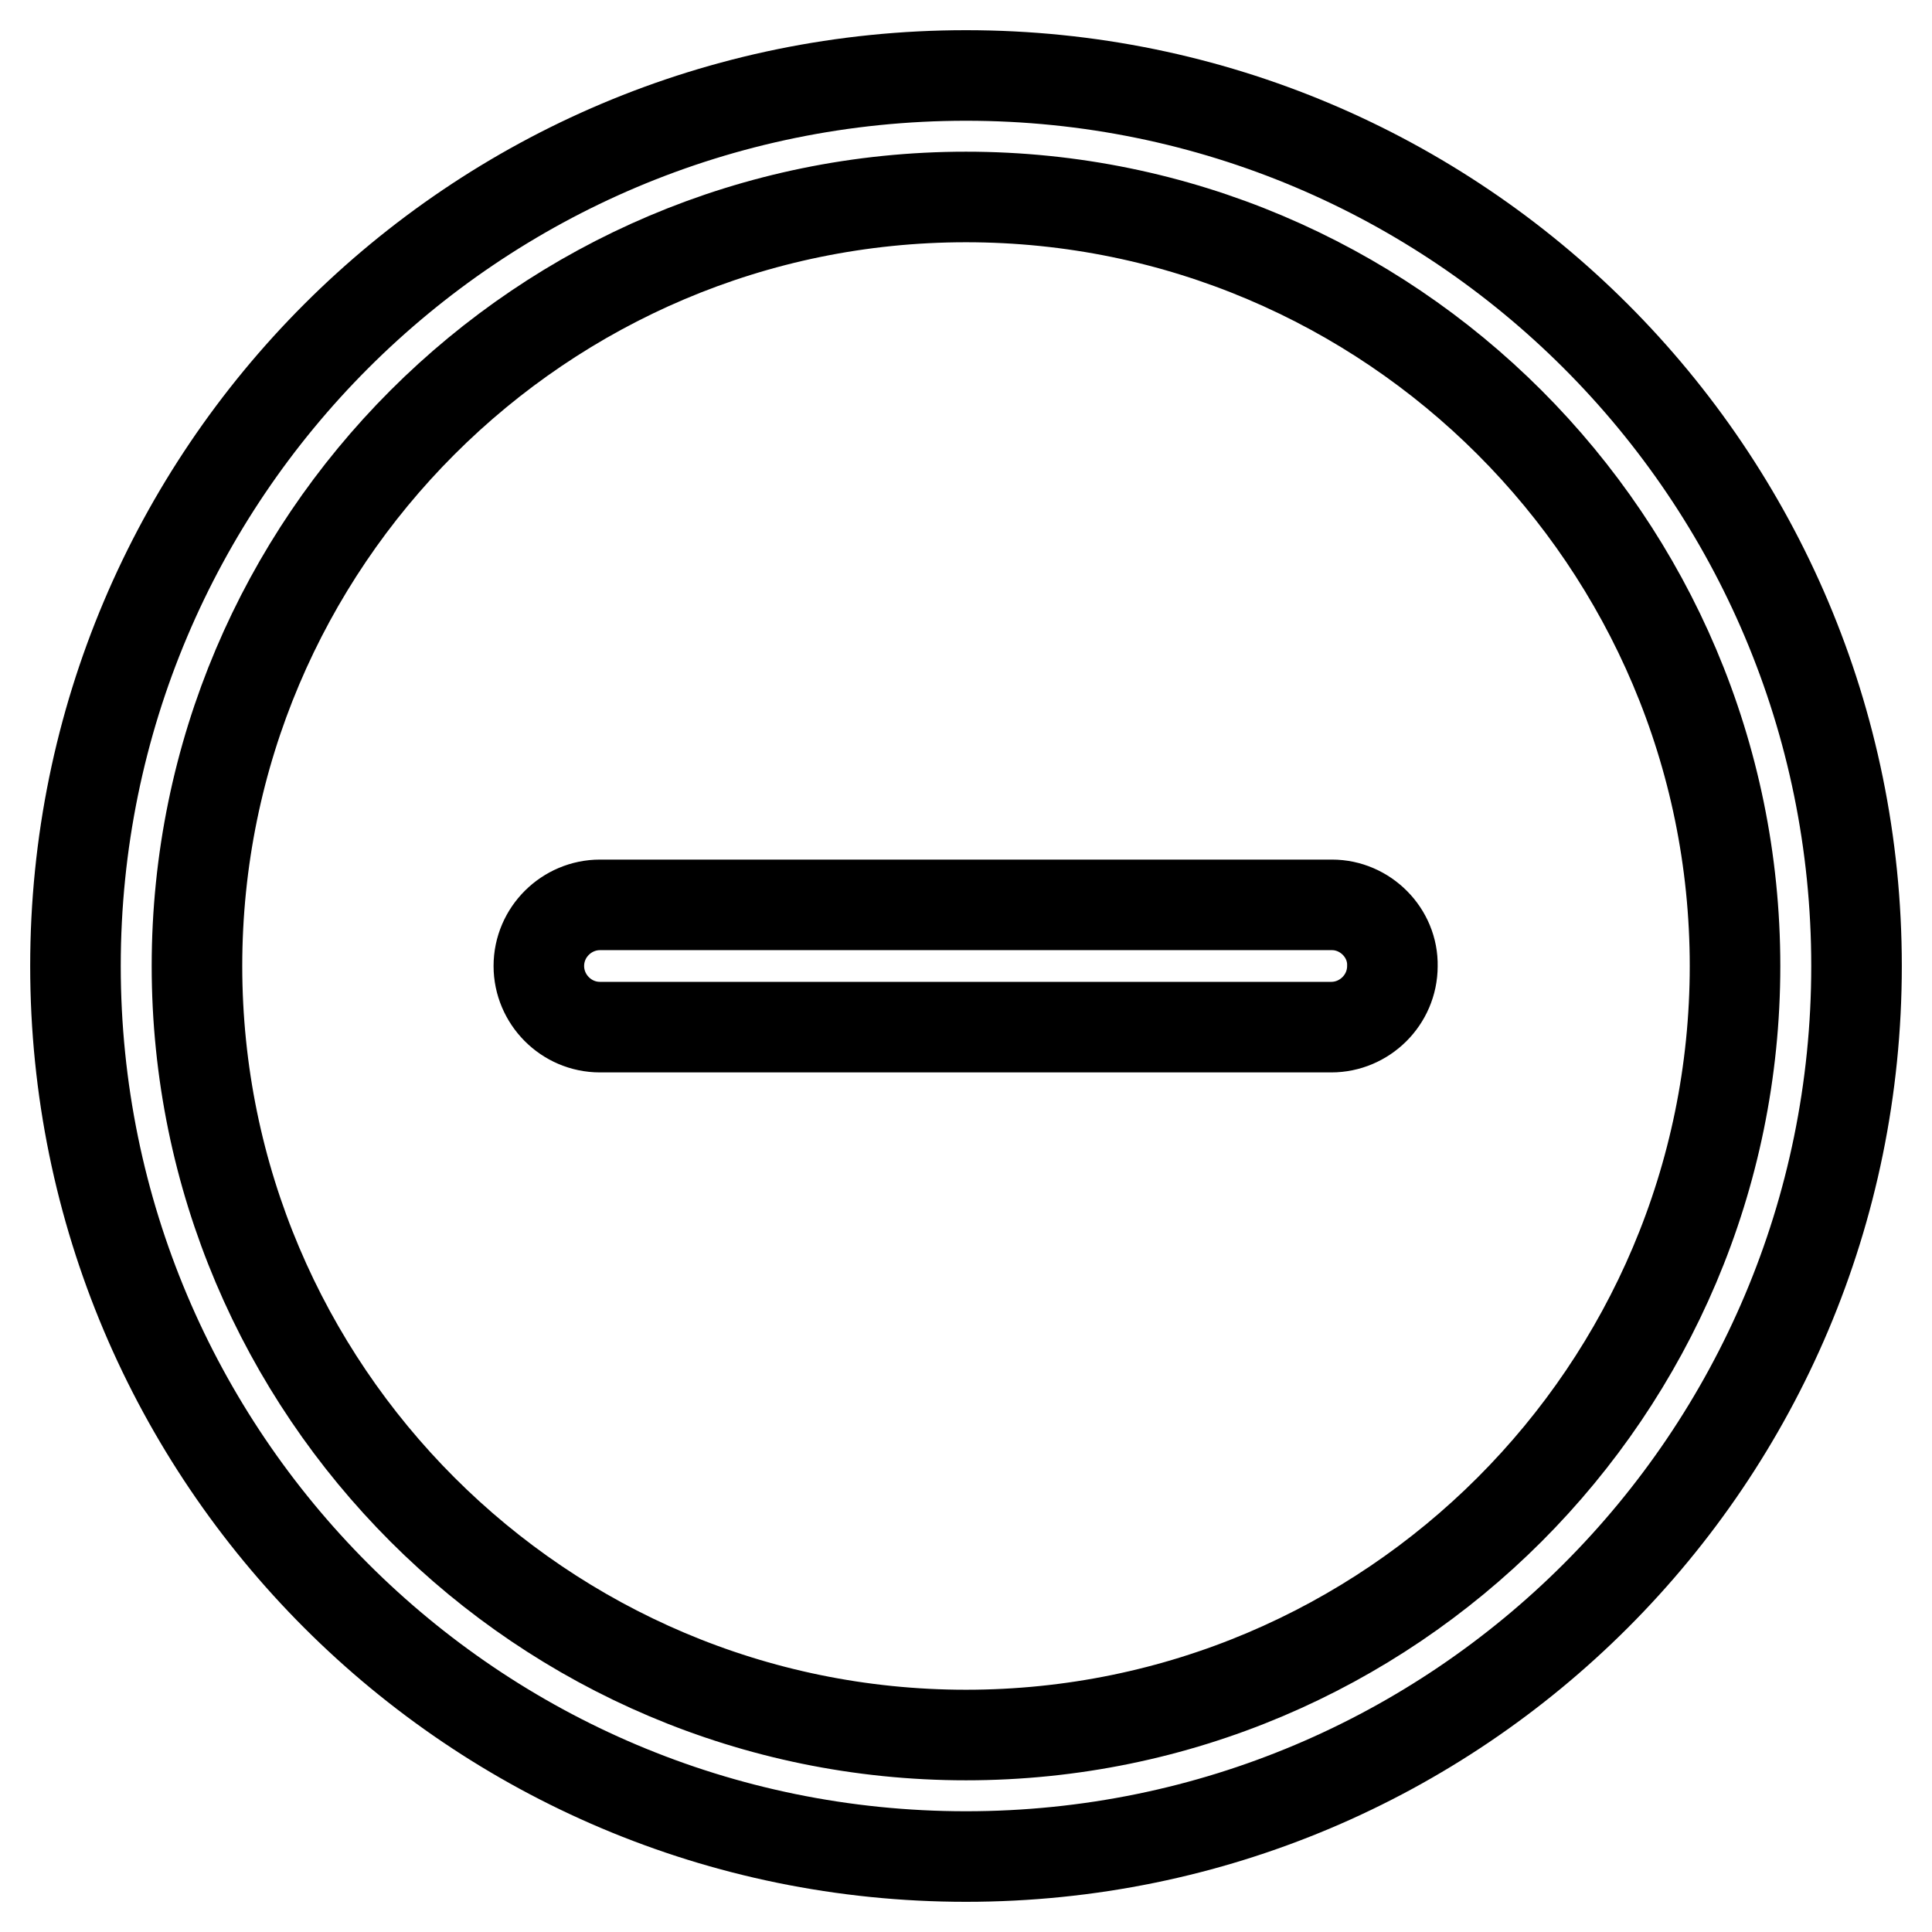
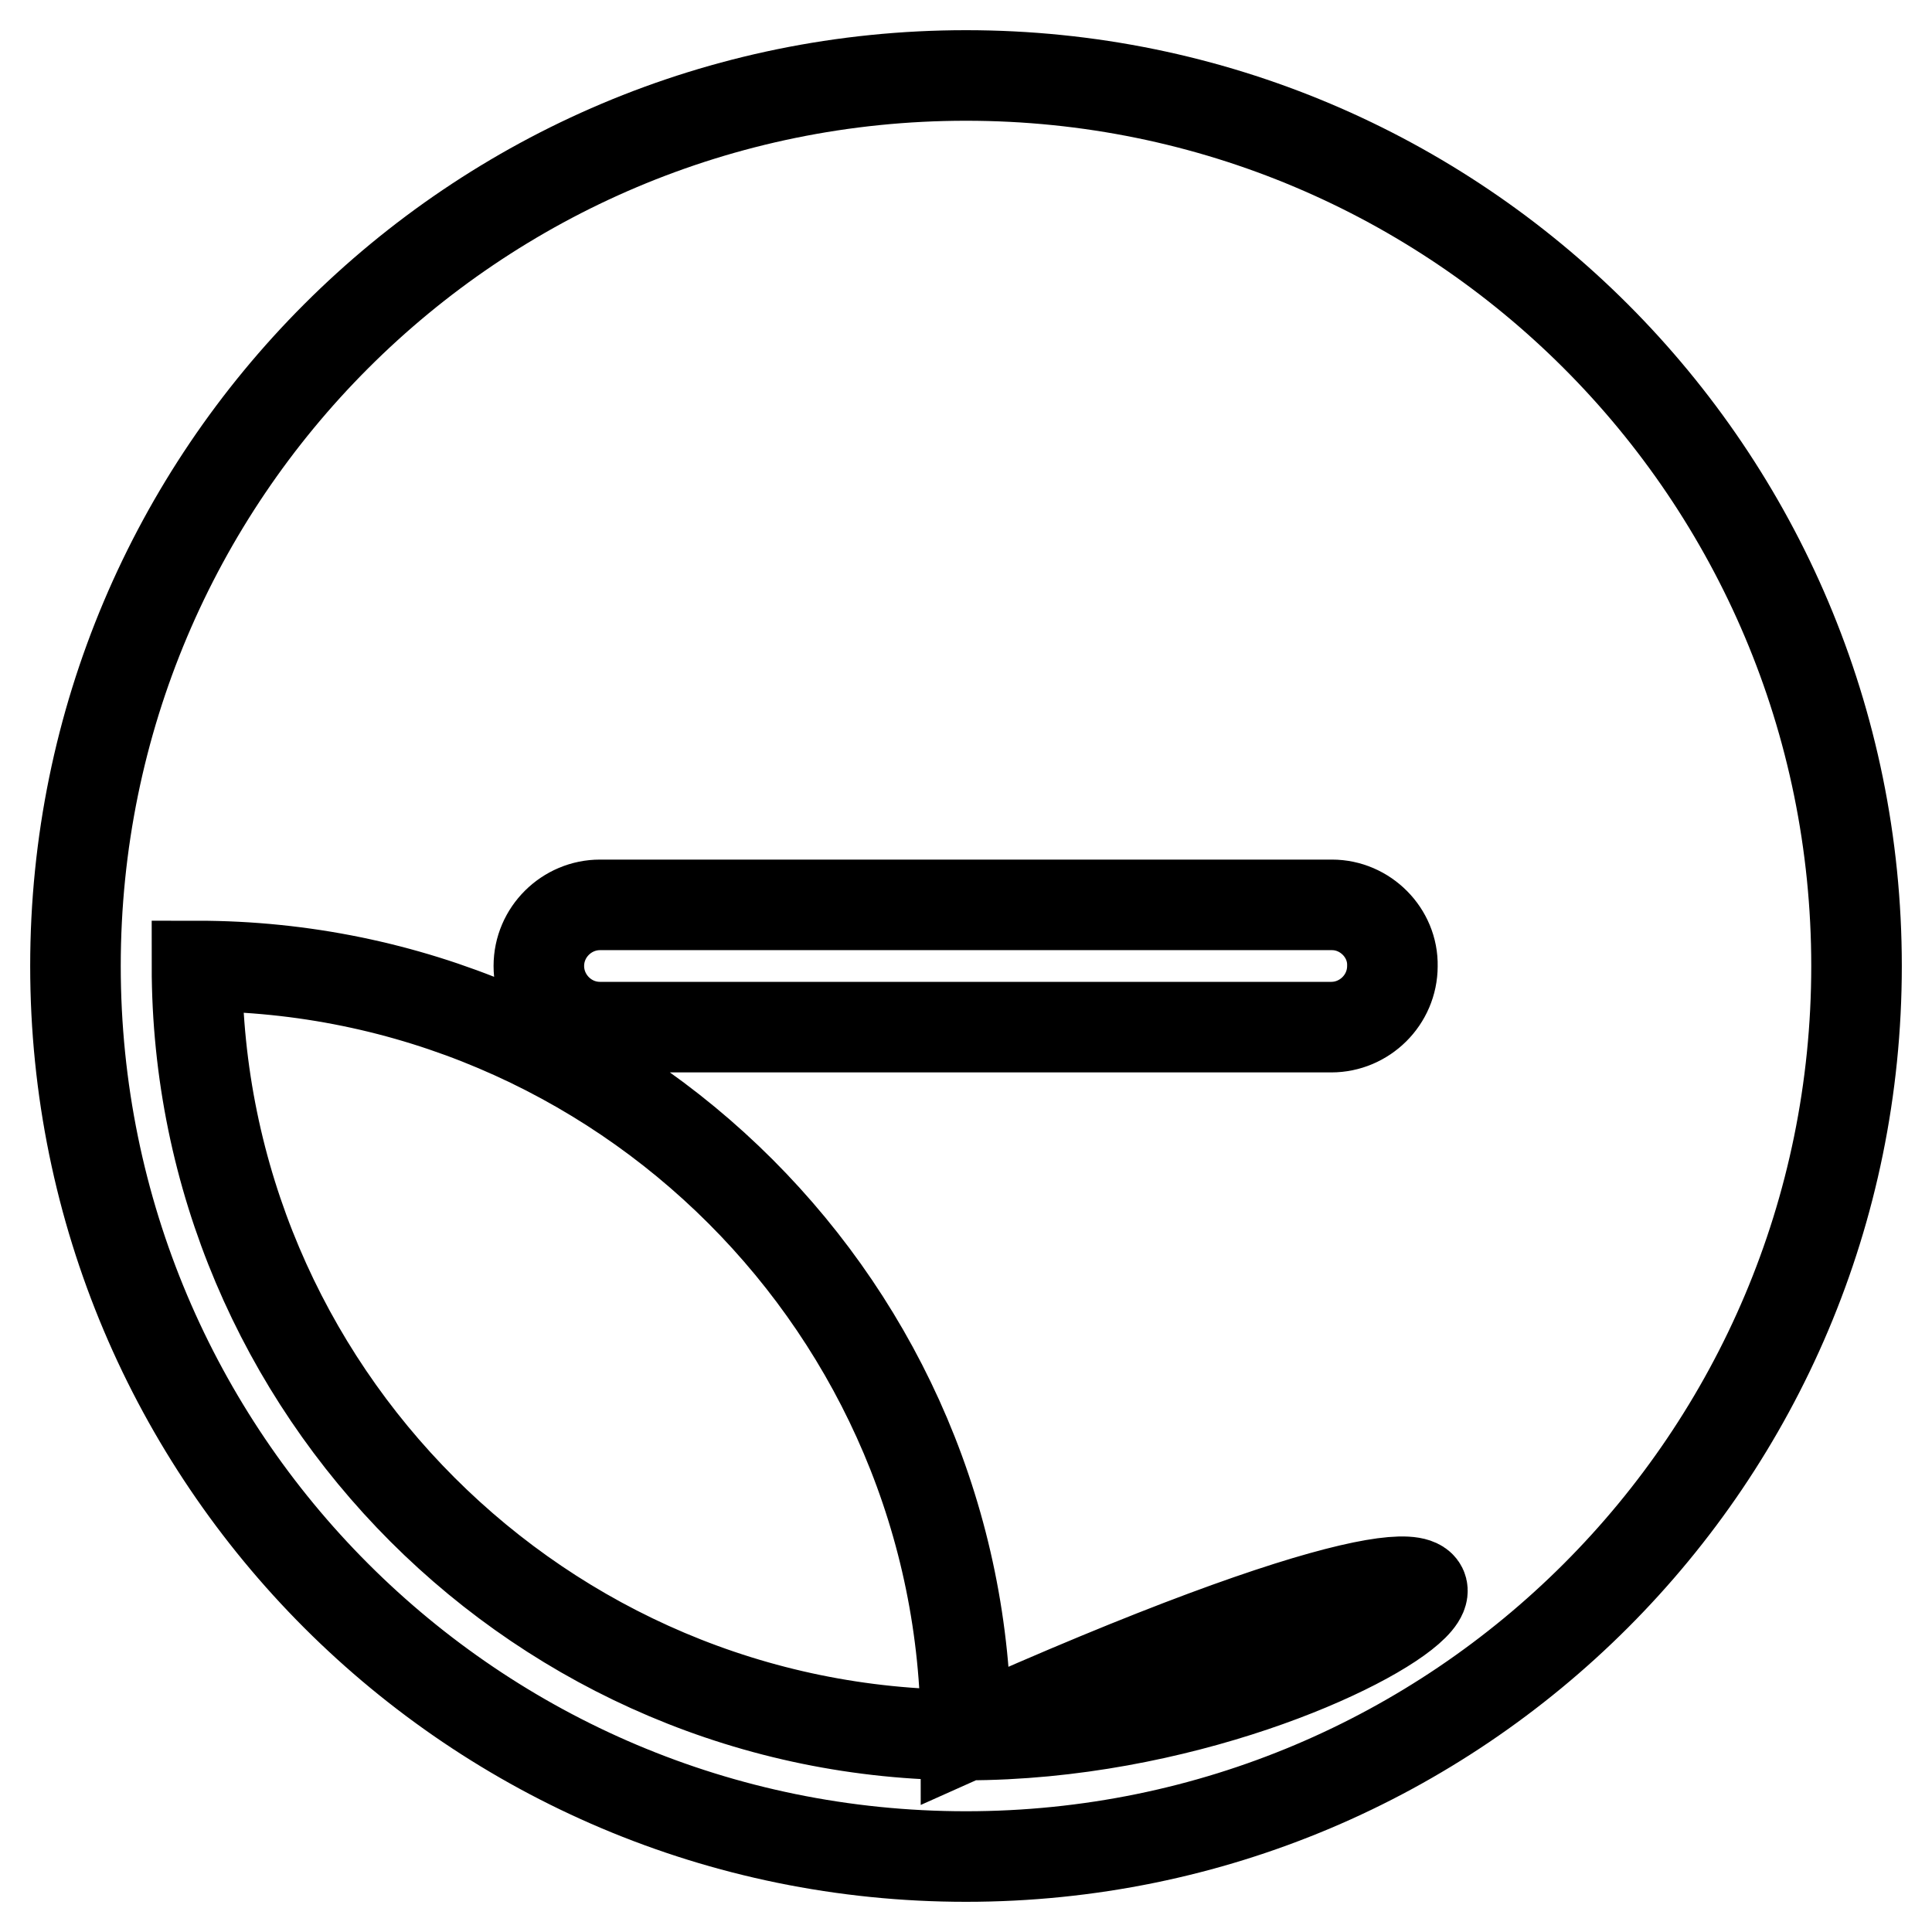
<svg xmlns="http://www.w3.org/2000/svg" version="1.1" x="0px" y="0px" viewBox="0 0 256 256" enable-background="new 0 0 256 256" xml:space="preserve">
  <g>
-     <path stroke-width="12" fill-opacity="0" stroke="#000000" d="M128,10C62.8,10,10,62.8,10,128s52.8,118,118,118c65.2,0,118-52.8,118-118S193.2,10,128,10z M128,229.9 c-56.2,0-101.9-45.7-101.9-101.9C26.1,71.8,71.8,26.1,128,26.1c56.2,0,101.9,45.7,101.9,101.9C229.9,184.2,184.2,229.9,128,229.9z  M176.5,119.9H79.5c-4.4,0-8.1,3.6-8.1,8.1c0,4.4,3.6,8.1,8.1,8.1h96.9c4.4,0,8.1-3.6,8.1-8.1C184.6,123.6,180.9,119.9,176.5,119.9 z" />
+     <path stroke-width="12" fill-opacity="0" stroke="#000000" d="M128,10C62.8,10,10,62.8,10,128s52.8,118,118,118c65.2,0,118-52.8,118-118S193.2,10,128,10z M128,229.9 c-56.2,0-101.9-45.7-101.9-101.9c56.2,0,101.9,45.7,101.9,101.9C229.9,184.2,184.2,229.9,128,229.9z  M176.5,119.9H79.5c-4.4,0-8.1,3.6-8.1,8.1c0,4.4,3.6,8.1,8.1,8.1h96.9c4.4,0,8.1-3.6,8.1-8.1C184.6,123.6,180.9,119.9,176.5,119.9 z" />
  </g>
</svg>